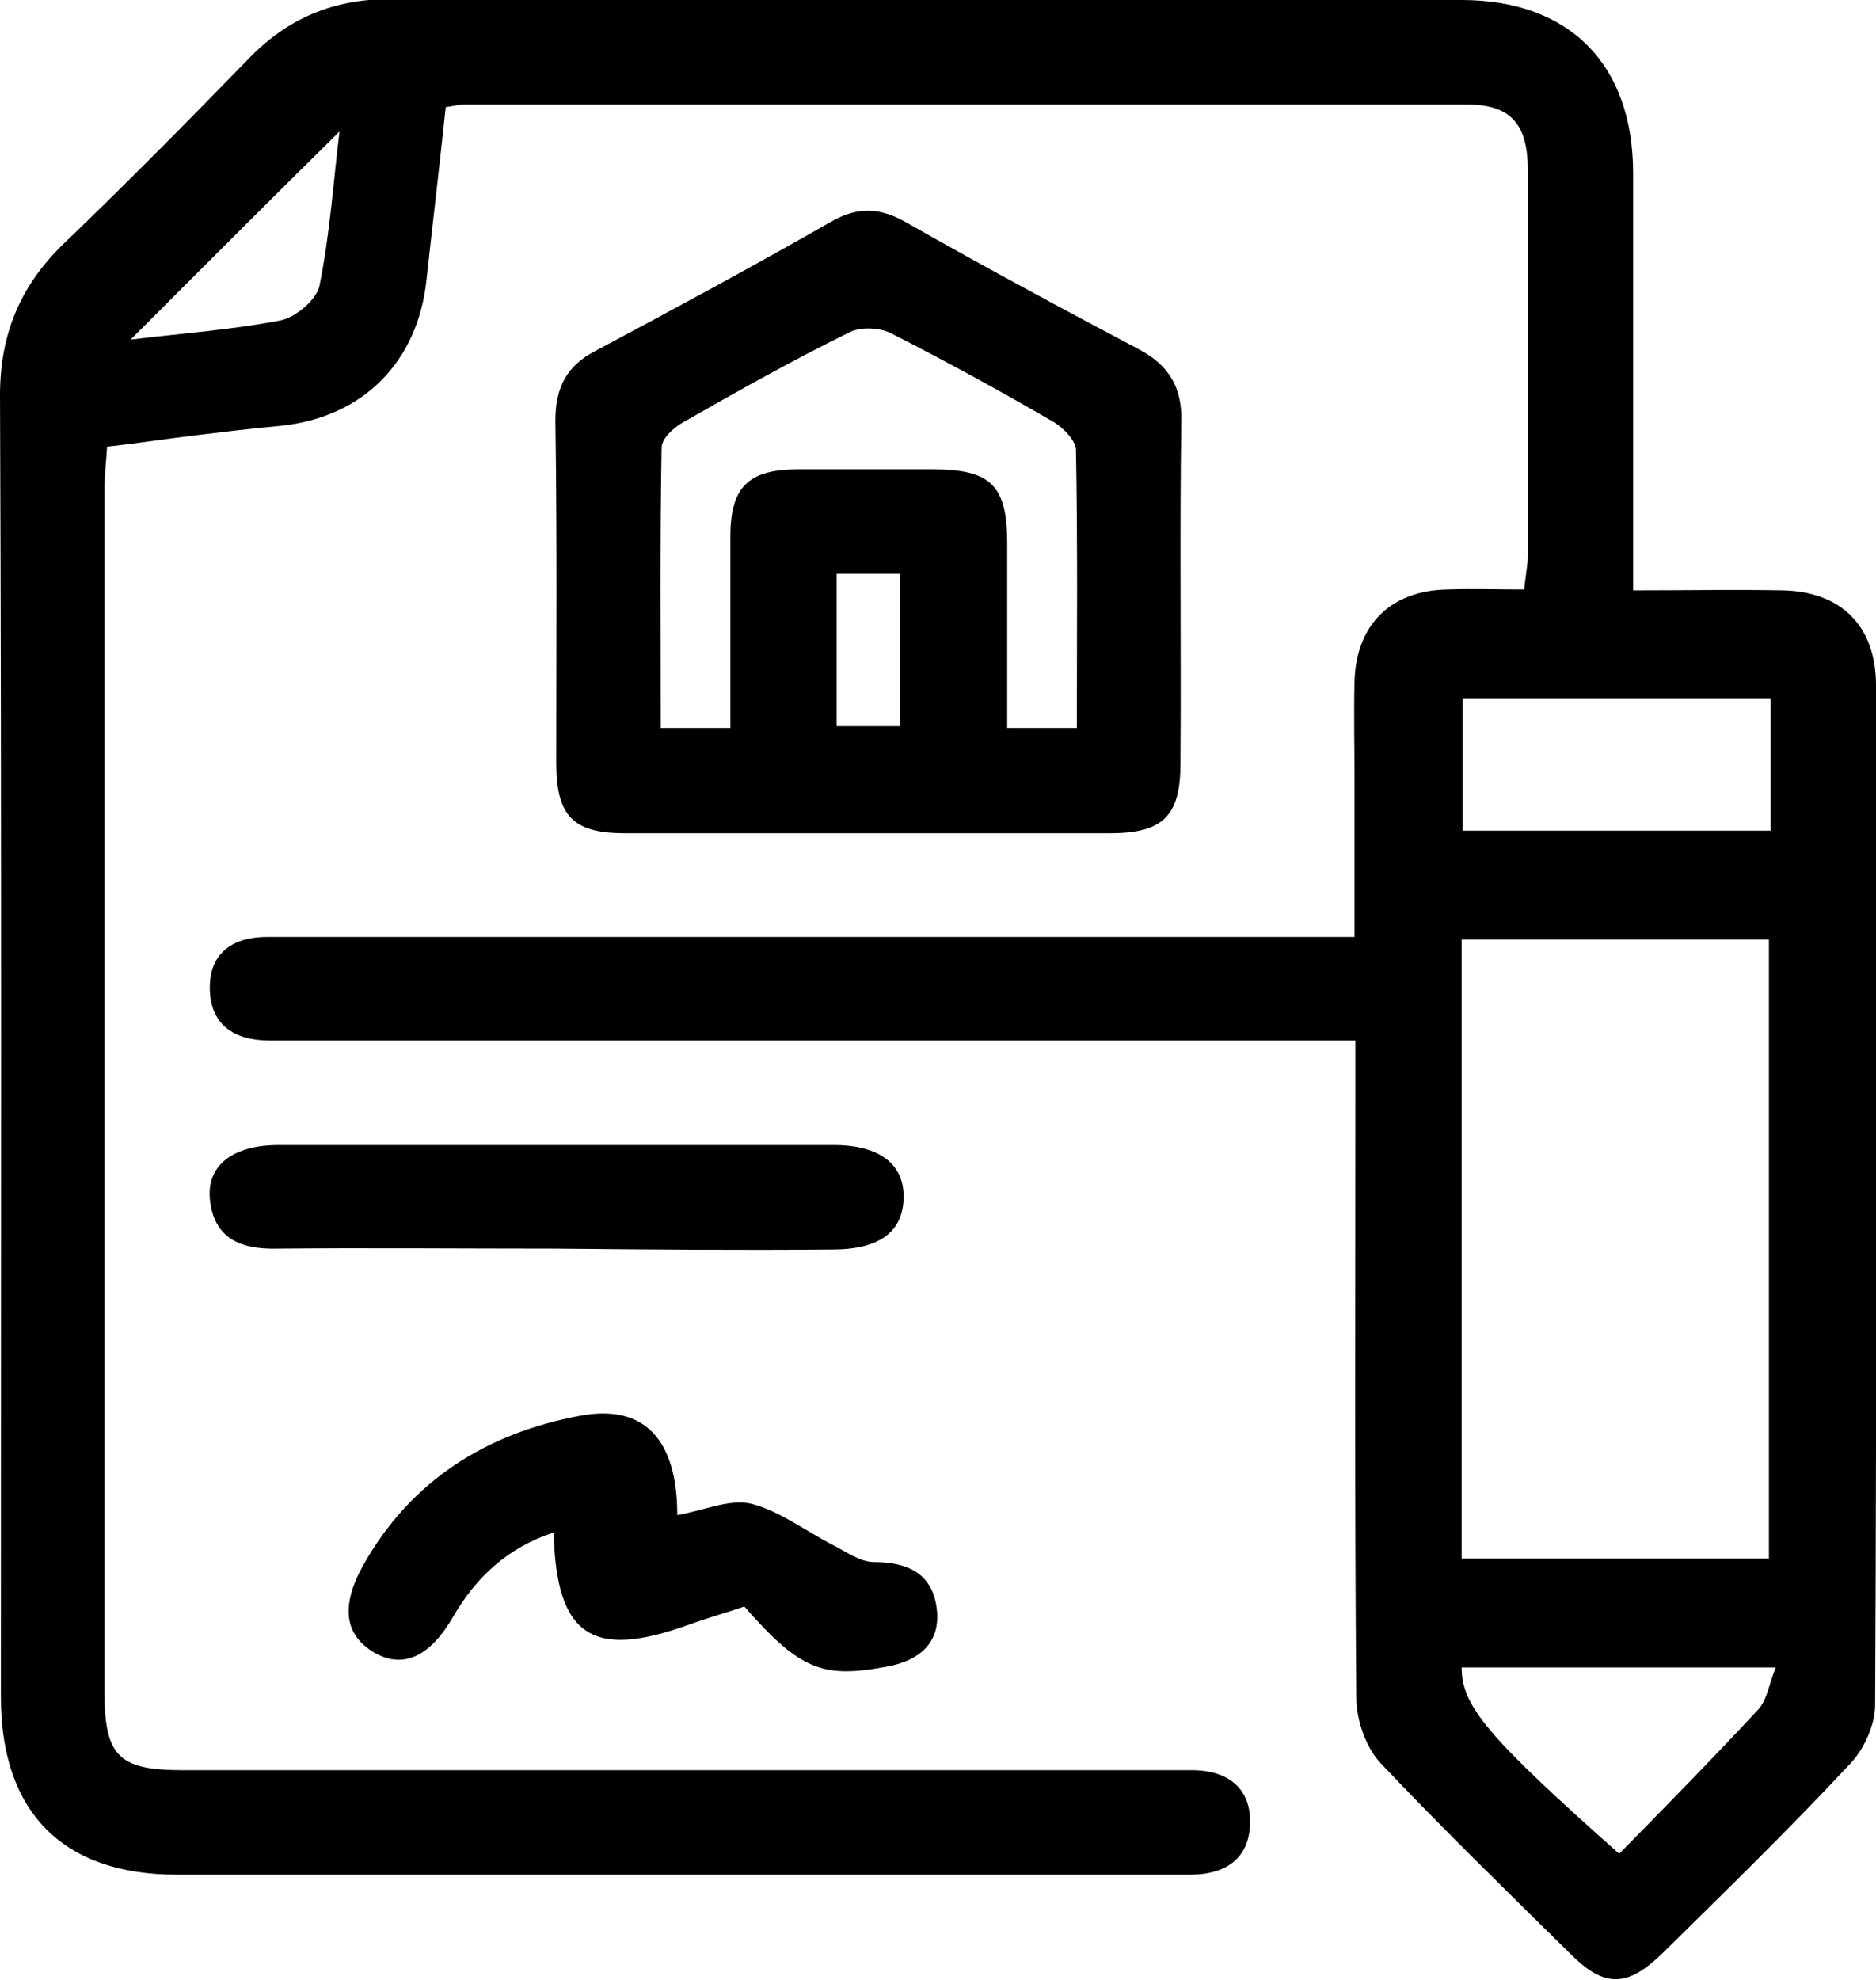
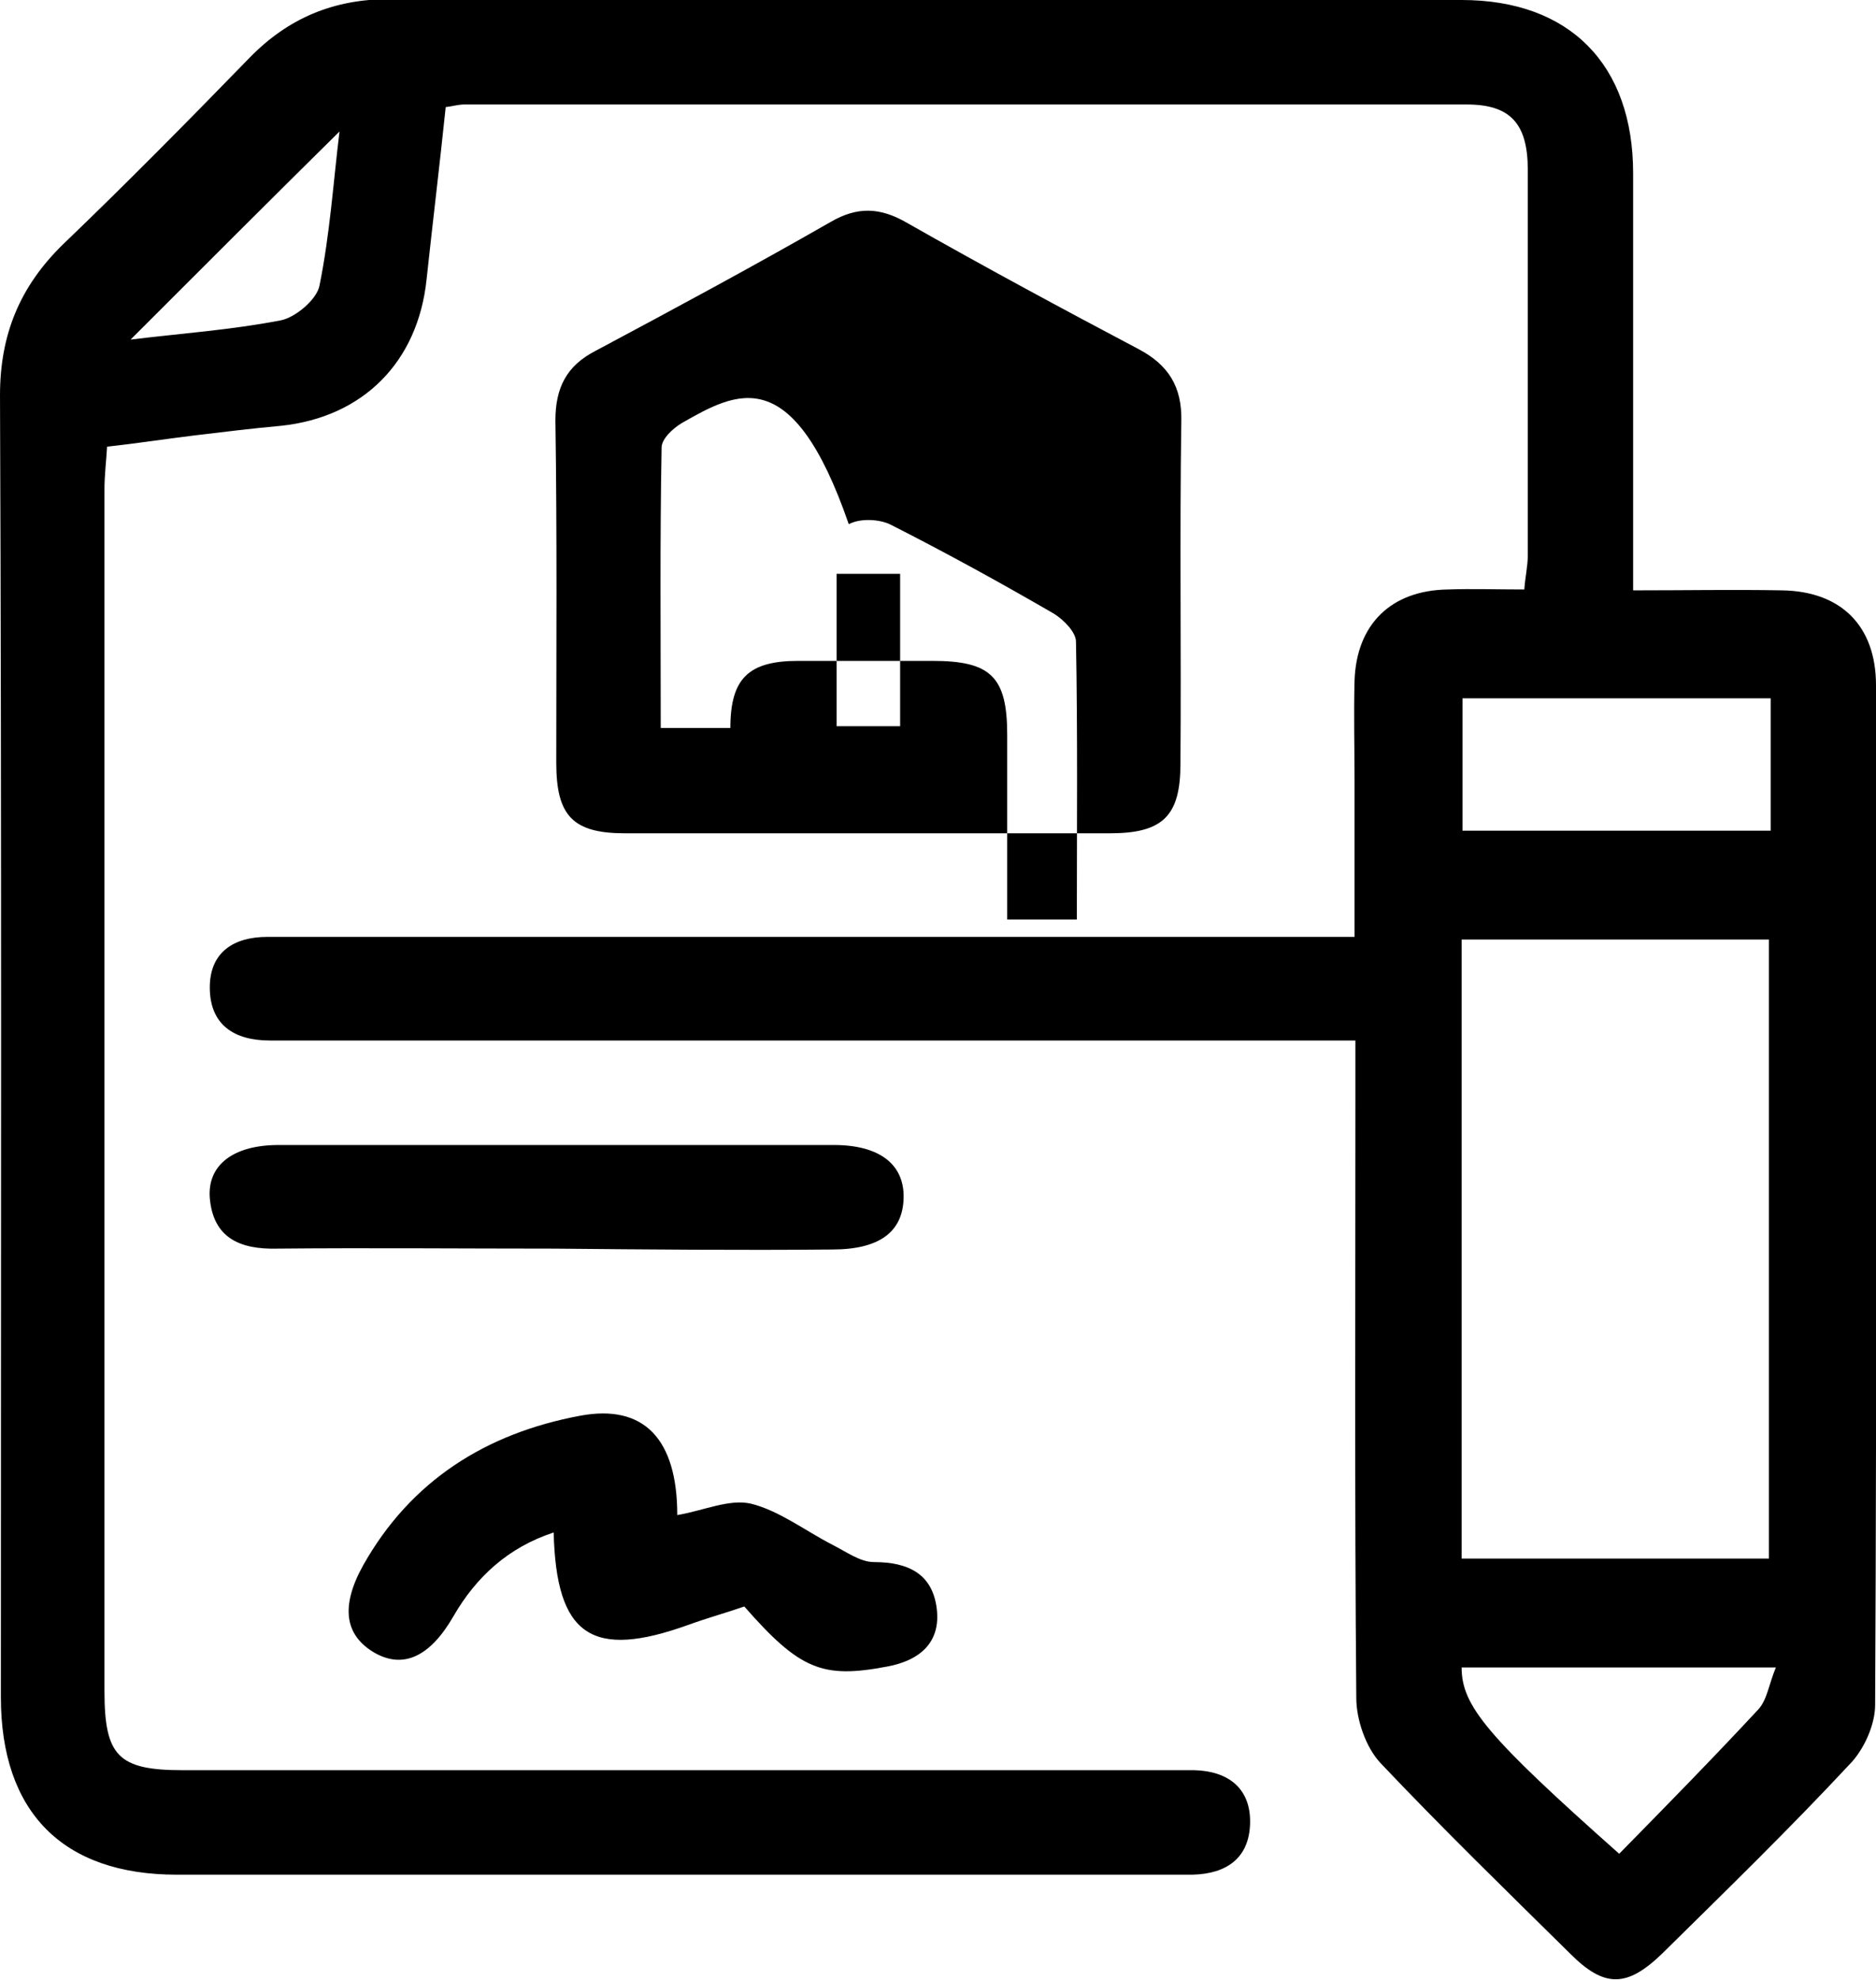
<svg xmlns="http://www.w3.org/2000/svg" version="1.1" id="Layer_1" x="0px" y="0px" viewBox="0 0 215.5 227.4" style="enable-background:new 0 0 215.5 227.4;" xml:space="preserve">
-   <path id="xHdqpf_00000109008917230872878120000006449163431204828856_" d="M187.6,67.8c6.2,0,11.6-0.1,17.1,0  c6.8,0.1,10.8,4.1,10.8,10.9c0,39,0.1,78.1-0.1,117.1c0,2.3-1.3,5.2-3,6.9c-6.9,7.4-14.2,14.5-21.4,21.6c-4.1,4-6.7,4-10.6,0.1  c-7.3-7.2-14.7-14.4-21.8-21.9c-1.7-1.8-2.8-5-2.8-7.5c-0.2-23.1-0.1-46.2-0.1-69.3c0-1.8,0-3.6,0-6.2c-2.2,0-4.1,0-6,0  c-38.4,0-76.8,0-115.2,0c-1.2,0-2.3,0-3.5,0c-4.1,0-6.9-1.8-6.9-6.1c0-4,2.7-5.8,6.6-5.8c1.2,0,2.3,0,3.5,0c38.4,0,76.8,0,115.2,0  c1.8,0,3.6,0,6.2,0c0-6.1,0-12,0-17.9c0-3.8-0.1-7.6,0-11.5c0.2-6.5,4.2-10.4,10.7-10.5c2.8-0.1,5.6,0,8.8,0  c0.1-1.4,0.4-2.7,0.4-3.9c0-14.8,0-29.6,0-44.3c0-5.3-2-7.5-7-7.5c-38.4,0-76.8,0-115.2,0c-0.6,0-1.3,0.2-2.1,0.3  C50.5,19,49.7,25.6,49,32.1c-1,9.5-7.3,15.8-16.7,16.8c-3.3,0.3-6.6,0.7-9.9,1.1c-3.3,0.4-6.5,0.9-10.1,1.3C12.2,53,12,54.6,12,56.2  c0,46,0,92,0,138c0,7.5,1.6,9.1,9,9.1c37.6,0,75.1,0,112.7,0c1.2,0,2.3,0,3.5,0c3.9,0.1,6.5,2.1,6.4,6.1c-0.1,4-2.7,5.8-6.6,5.9  c-0.8,0-1.7,0-2.5,0c-38.1,0-76.1,0-114.2,0c-13.1,0-20.2-7.2-20.2-20.4c0-49.8,0.1-99.7-0.1-149.5c0-7,2.3-12.5,7.2-17.3  c7.3-7,14.4-14.2,21.5-21.5c4.4-4.5,9.6-6.7,16-6.7c41.1,0.1,82.1,0,123.2,0.1c12.4,0,19.7,7.4,19.7,19.9  C187.6,35.7,187.6,51.5,187.6,67.8z M167.9,179c12.1,0,23.8,0,35.3,0c0-24,0-47.6,0-71.1c-12,0-23.5,0-35.3,0  C167.9,131.7,167.9,155.1,167.9,179z M203.4,80.2c-12.2,0-23.9,0-35.4,0c0,5.3,0,10.2,0,15.2c12,0,23.6,0,35.4,0  C203.4,90.2,203.4,85.3,203.4,80.2z M186,212.9c5.5-5.6,10.8-11,16-16.6c1-1.1,1.2-2.9,2-4.8c-12.7,0-24.4,0-36.1,0  C167.9,195.9,170.8,199.4,186,212.9z M15,39c5.7-0.7,11.5-1.1,17.2-2.2c1.7-0.3,4.2-2.4,4.5-4c1.2-5.9,1.6-12,2.3-17.7  C31,23,23.1,30.9,15,39z M99.7,95.7c-9.3,0-18.6,0-27.9,0c-6,0-7.9-2-7.9-8.1c0-13.1,0.1-26.2-0.1-39.3c0-3.8,1.3-6.3,4.6-8  c9-4.8,18.1-9.7,27-14.8c3.1-1.8,5.7-1.7,8.8,0.1c8.8,5,17.7,9.8,26.6,14.5c3.4,1.8,5,4.3,4.9,8.3c-0.2,13.1,0,26.2-0.1,39.3  c0,6-2,8-8.1,8C118.3,95.7,109,95.7,99.7,95.7z M83.9,83.6c0-7.5,0-14.7,0-22c0-5.7,2.1-7.7,7.8-7.7c5.1,0,10.3,0,15.4,0  c6.7,0,8.6,1.8,8.6,8.5c0,7.1,0,14.1,0,21.2c3,0,5.2,0,8,0c0-10.8,0.1-21.4-0.1-31.9c0-1.1-1.4-2.5-2.5-3.2  c-6.2-3.6-12.4-7-18.7-10.2c-1.3-0.7-3.6-0.8-4.9-0.1C91,41.4,84.6,45,78.3,48.6c-1,0.6-2.3,1.8-2.3,2.8  c-0.2,10.7-0.1,21.4-0.1,32.2C78.8,83.6,81.1,83.6,83.9,83.6z M96.1,65.9c0,6.1,0,11.8,0,17.5c2.7,0,5.1,0,7.3,0  c0-6.1,0-11.8,0-17.5C100.9,65.9,98.8,65.9,96.1,65.9z M66.6,162.6c-10.7,2-19.4,7.4-24.9,17.2c-2.6,4.7-2.1,8,1.3,10  c3.3,1.9,6.4,0.5,9.1-4.2c2.6-4.5,6.3-7.9,11.5-9.6c0.3,11.9,4.4,14.6,15.5,10.6c2.2-0.8,4.4-1.4,6.4-2.1c6.4,7.3,9,8.3,16.4,6.9  c3.8-0.7,6.2-2.8,5.7-6.7c-0.5-3.9-3.2-5.3-7.2-5.3c-1.6,0-3.2-1.2-4.8-2c-3.1-1.6-6.1-3.9-9.3-4.7c-2.5-0.6-5.5,0.8-8.5,1.3  C77.8,165.3,74,161.2,66.6,162.6z M95.6,143.5c5.4,0,8.1-2,8.2-5.9c0.1-3.9-2.8-6.1-8-6.1c-21.3,0-42.5,0-63.8,0  c-5.2,0-8.2,2.3-7.9,6.1c0.4,4.6,3.5,5.9,7.7,5.8c10.6-0.1,21.3,0,31.9,0C74.3,143.5,85,143.6,95.6,143.5z" />
+   <path id="xHdqpf_00000109008917230872878120000006449163431204828856_" d="M187.6,67.8c6.2,0,11.6-0.1,17.1,0  c6.8,0.1,10.8,4.1,10.8,10.9c0,39,0.1,78.1-0.1,117.1c0,2.3-1.3,5.2-3,6.9c-6.9,7.4-14.2,14.5-21.4,21.6c-4.1,4-6.7,4-10.6,0.1  c-7.3-7.2-14.7-14.4-21.8-21.9c-1.7-1.8-2.8-5-2.8-7.5c-0.2-23.1-0.1-46.2-0.1-69.3c0-1.8,0-3.6,0-6.2c-2.2,0-4.1,0-6,0  c-38.4,0-76.8,0-115.2,0c-1.2,0-2.3,0-3.5,0c-4.1,0-6.9-1.8-6.9-6.1c0-4,2.7-5.8,6.6-5.8c1.2,0,2.3,0,3.5,0c38.4,0,76.8,0,115.2,0  c1.8,0,3.6,0,6.2,0c0-6.1,0-12,0-17.9c0-3.8-0.1-7.6,0-11.5c0.2-6.5,4.2-10.4,10.7-10.5c2.8-0.1,5.6,0,8.8,0  c0.1-1.4,0.4-2.7,0.4-3.9c0-14.8,0-29.6,0-44.3c0-5.3-2-7.5-7-7.5c-38.4,0-76.8,0-115.2,0c-0.6,0-1.3,0.2-2.1,0.3  C50.5,19,49.7,25.6,49,32.1c-1,9.5-7.3,15.8-16.7,16.8c-3.3,0.3-6.6,0.7-9.9,1.1c-3.3,0.4-6.5,0.9-10.1,1.3C12.2,53,12,54.6,12,56.2  c0,46,0,92,0,138c0,7.5,1.6,9.1,9,9.1c37.6,0,75.1,0,112.7,0c1.2,0,2.3,0,3.5,0c3.9,0.1,6.5,2.1,6.4,6.1c-0.1,4-2.7,5.8-6.6,5.9  c-0.8,0-1.7,0-2.5,0c-38.1,0-76.1,0-114.2,0c-13.1,0-20.2-7.2-20.2-20.4c0-49.8,0.1-99.7-0.1-149.5c0-7,2.3-12.5,7.2-17.3  c7.3-7,14.4-14.2,21.5-21.5c4.4-4.5,9.6-6.7,16-6.7c41.1,0.1,82.1,0,123.2,0.1c12.4,0,19.7,7.4,19.7,19.9  C187.6,35.7,187.6,51.5,187.6,67.8z M167.9,179c12.1,0,23.8,0,35.3,0c0-24,0-47.6,0-71.1c-12,0-23.5,0-35.3,0  C167.9,131.7,167.9,155.1,167.9,179z M203.4,80.2c-12.2,0-23.9,0-35.4,0c0,5.3,0,10.2,0,15.2c12,0,23.6,0,35.4,0  C203.4,90.2,203.4,85.3,203.4,80.2z M186,212.9c5.5-5.6,10.8-11,16-16.6c1-1.1,1.2-2.9,2-4.8c-12.7,0-24.4,0-36.1,0  C167.9,195.9,170.8,199.4,186,212.9z M15,39c5.7-0.7,11.5-1.1,17.2-2.2c1.7-0.3,4.2-2.4,4.5-4c1.2-5.9,1.6-12,2.3-17.7  C31,23,23.1,30.9,15,39z M99.7,95.7c-9.3,0-18.6,0-27.9,0c-6,0-7.9-2-7.9-8.1c0-13.1,0.1-26.2-0.1-39.3c0-3.8,1.3-6.3,4.6-8  c9-4.8,18.1-9.7,27-14.8c3.1-1.8,5.7-1.7,8.8,0.1c8.8,5,17.7,9.8,26.6,14.5c3.4,1.8,5,4.3,4.9,8.3c-0.2,13.1,0,26.2-0.1,39.3  c0,6-2,8-8.1,8C118.3,95.7,109,95.7,99.7,95.7z M83.9,83.6c0-5.7,2.1-7.7,7.8-7.7c5.1,0,10.3,0,15.4,0  c6.7,0,8.6,1.8,8.6,8.5c0,7.1,0,14.1,0,21.2c3,0,5.2,0,8,0c0-10.8,0.1-21.4-0.1-31.9c0-1.1-1.4-2.5-2.5-3.2  c-6.2-3.6-12.4-7-18.7-10.2c-1.3-0.7-3.6-0.8-4.9-0.1C91,41.4,84.6,45,78.3,48.6c-1,0.6-2.3,1.8-2.3,2.8  c-0.2,10.7-0.1,21.4-0.1,32.2C78.8,83.6,81.1,83.6,83.9,83.6z M96.1,65.9c0,6.1,0,11.8,0,17.5c2.7,0,5.1,0,7.3,0  c0-6.1,0-11.8,0-17.5C100.9,65.9,98.8,65.9,96.1,65.9z M66.6,162.6c-10.7,2-19.4,7.4-24.9,17.2c-2.6,4.7-2.1,8,1.3,10  c3.3,1.9,6.4,0.5,9.1-4.2c2.6-4.5,6.3-7.9,11.5-9.6c0.3,11.9,4.4,14.6,15.5,10.6c2.2-0.8,4.4-1.4,6.4-2.1c6.4,7.3,9,8.3,16.4,6.9  c3.8-0.7,6.2-2.8,5.7-6.7c-0.5-3.9-3.2-5.3-7.2-5.3c-1.6,0-3.2-1.2-4.8-2c-3.1-1.6-6.1-3.9-9.3-4.7c-2.5-0.6-5.5,0.8-8.5,1.3  C77.8,165.3,74,161.2,66.6,162.6z M95.6,143.5c5.4,0,8.1-2,8.2-5.9c0.1-3.9-2.8-6.1-8-6.1c-21.3,0-42.5,0-63.8,0  c-5.2,0-8.2,2.3-7.9,6.1c0.4,4.6,3.5,5.9,7.7,5.8c10.6-0.1,21.3,0,31.9,0C74.3,143.5,85,143.6,95.6,143.5z" />
</svg>